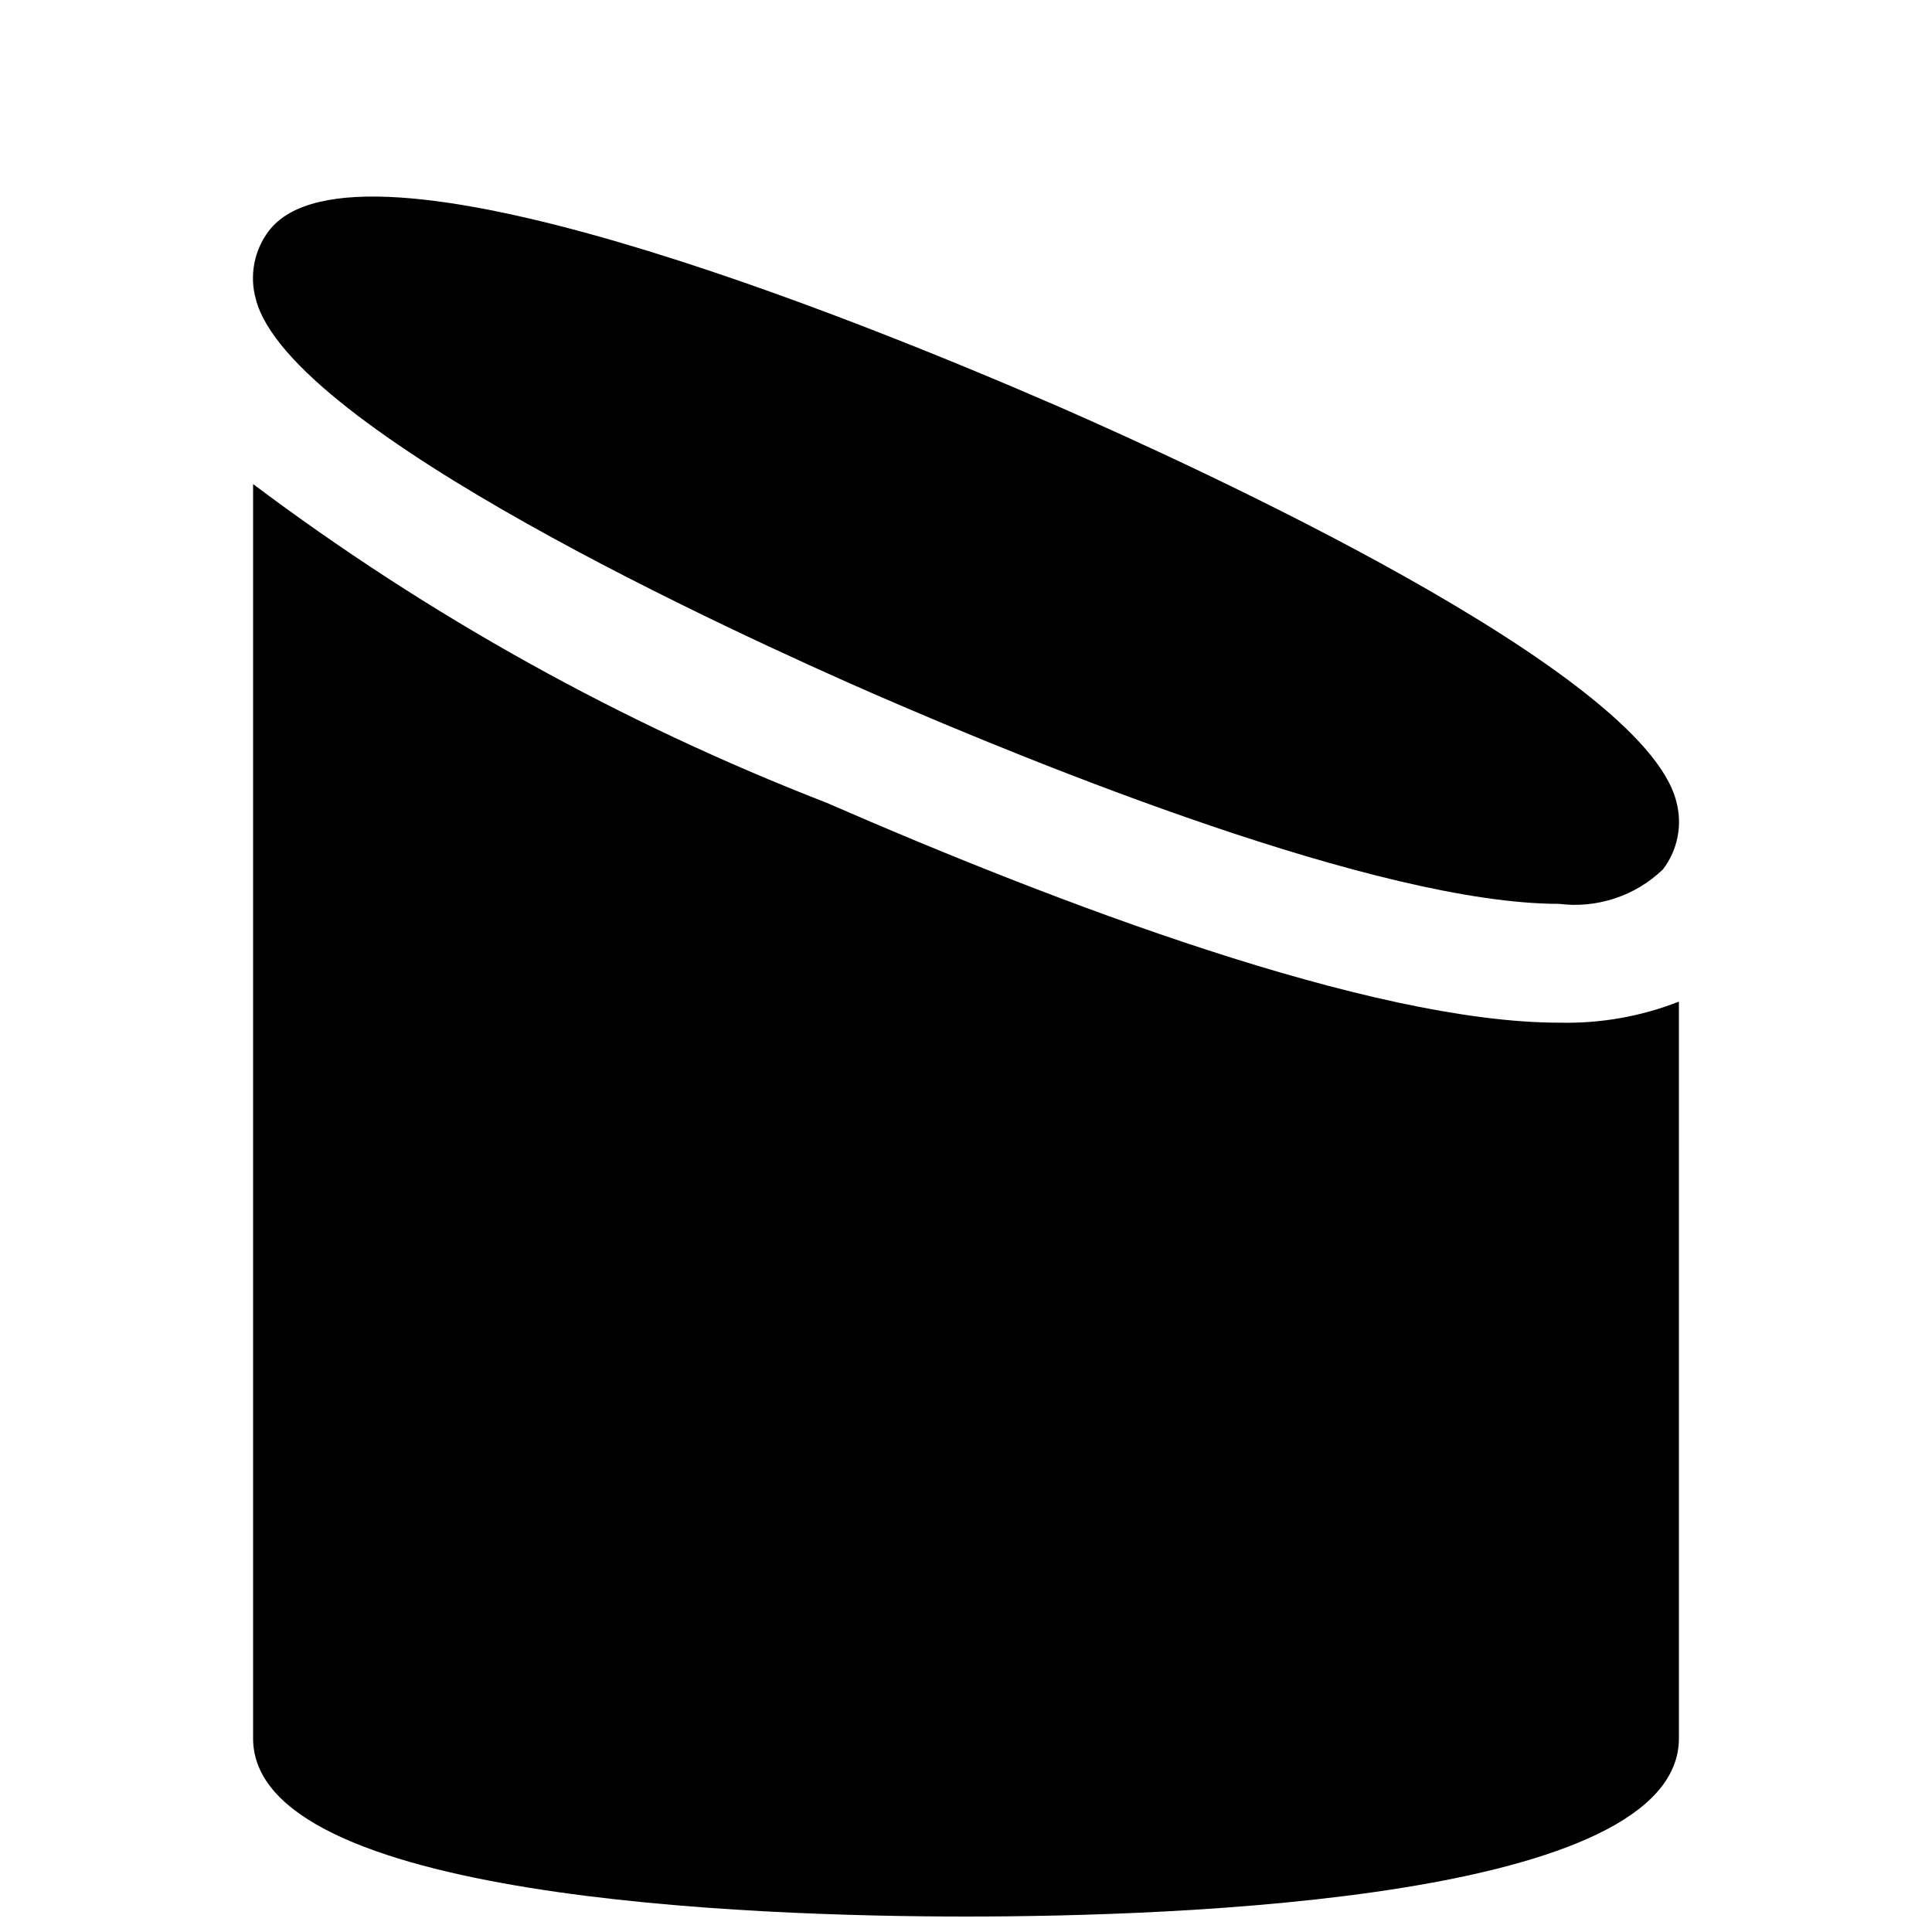
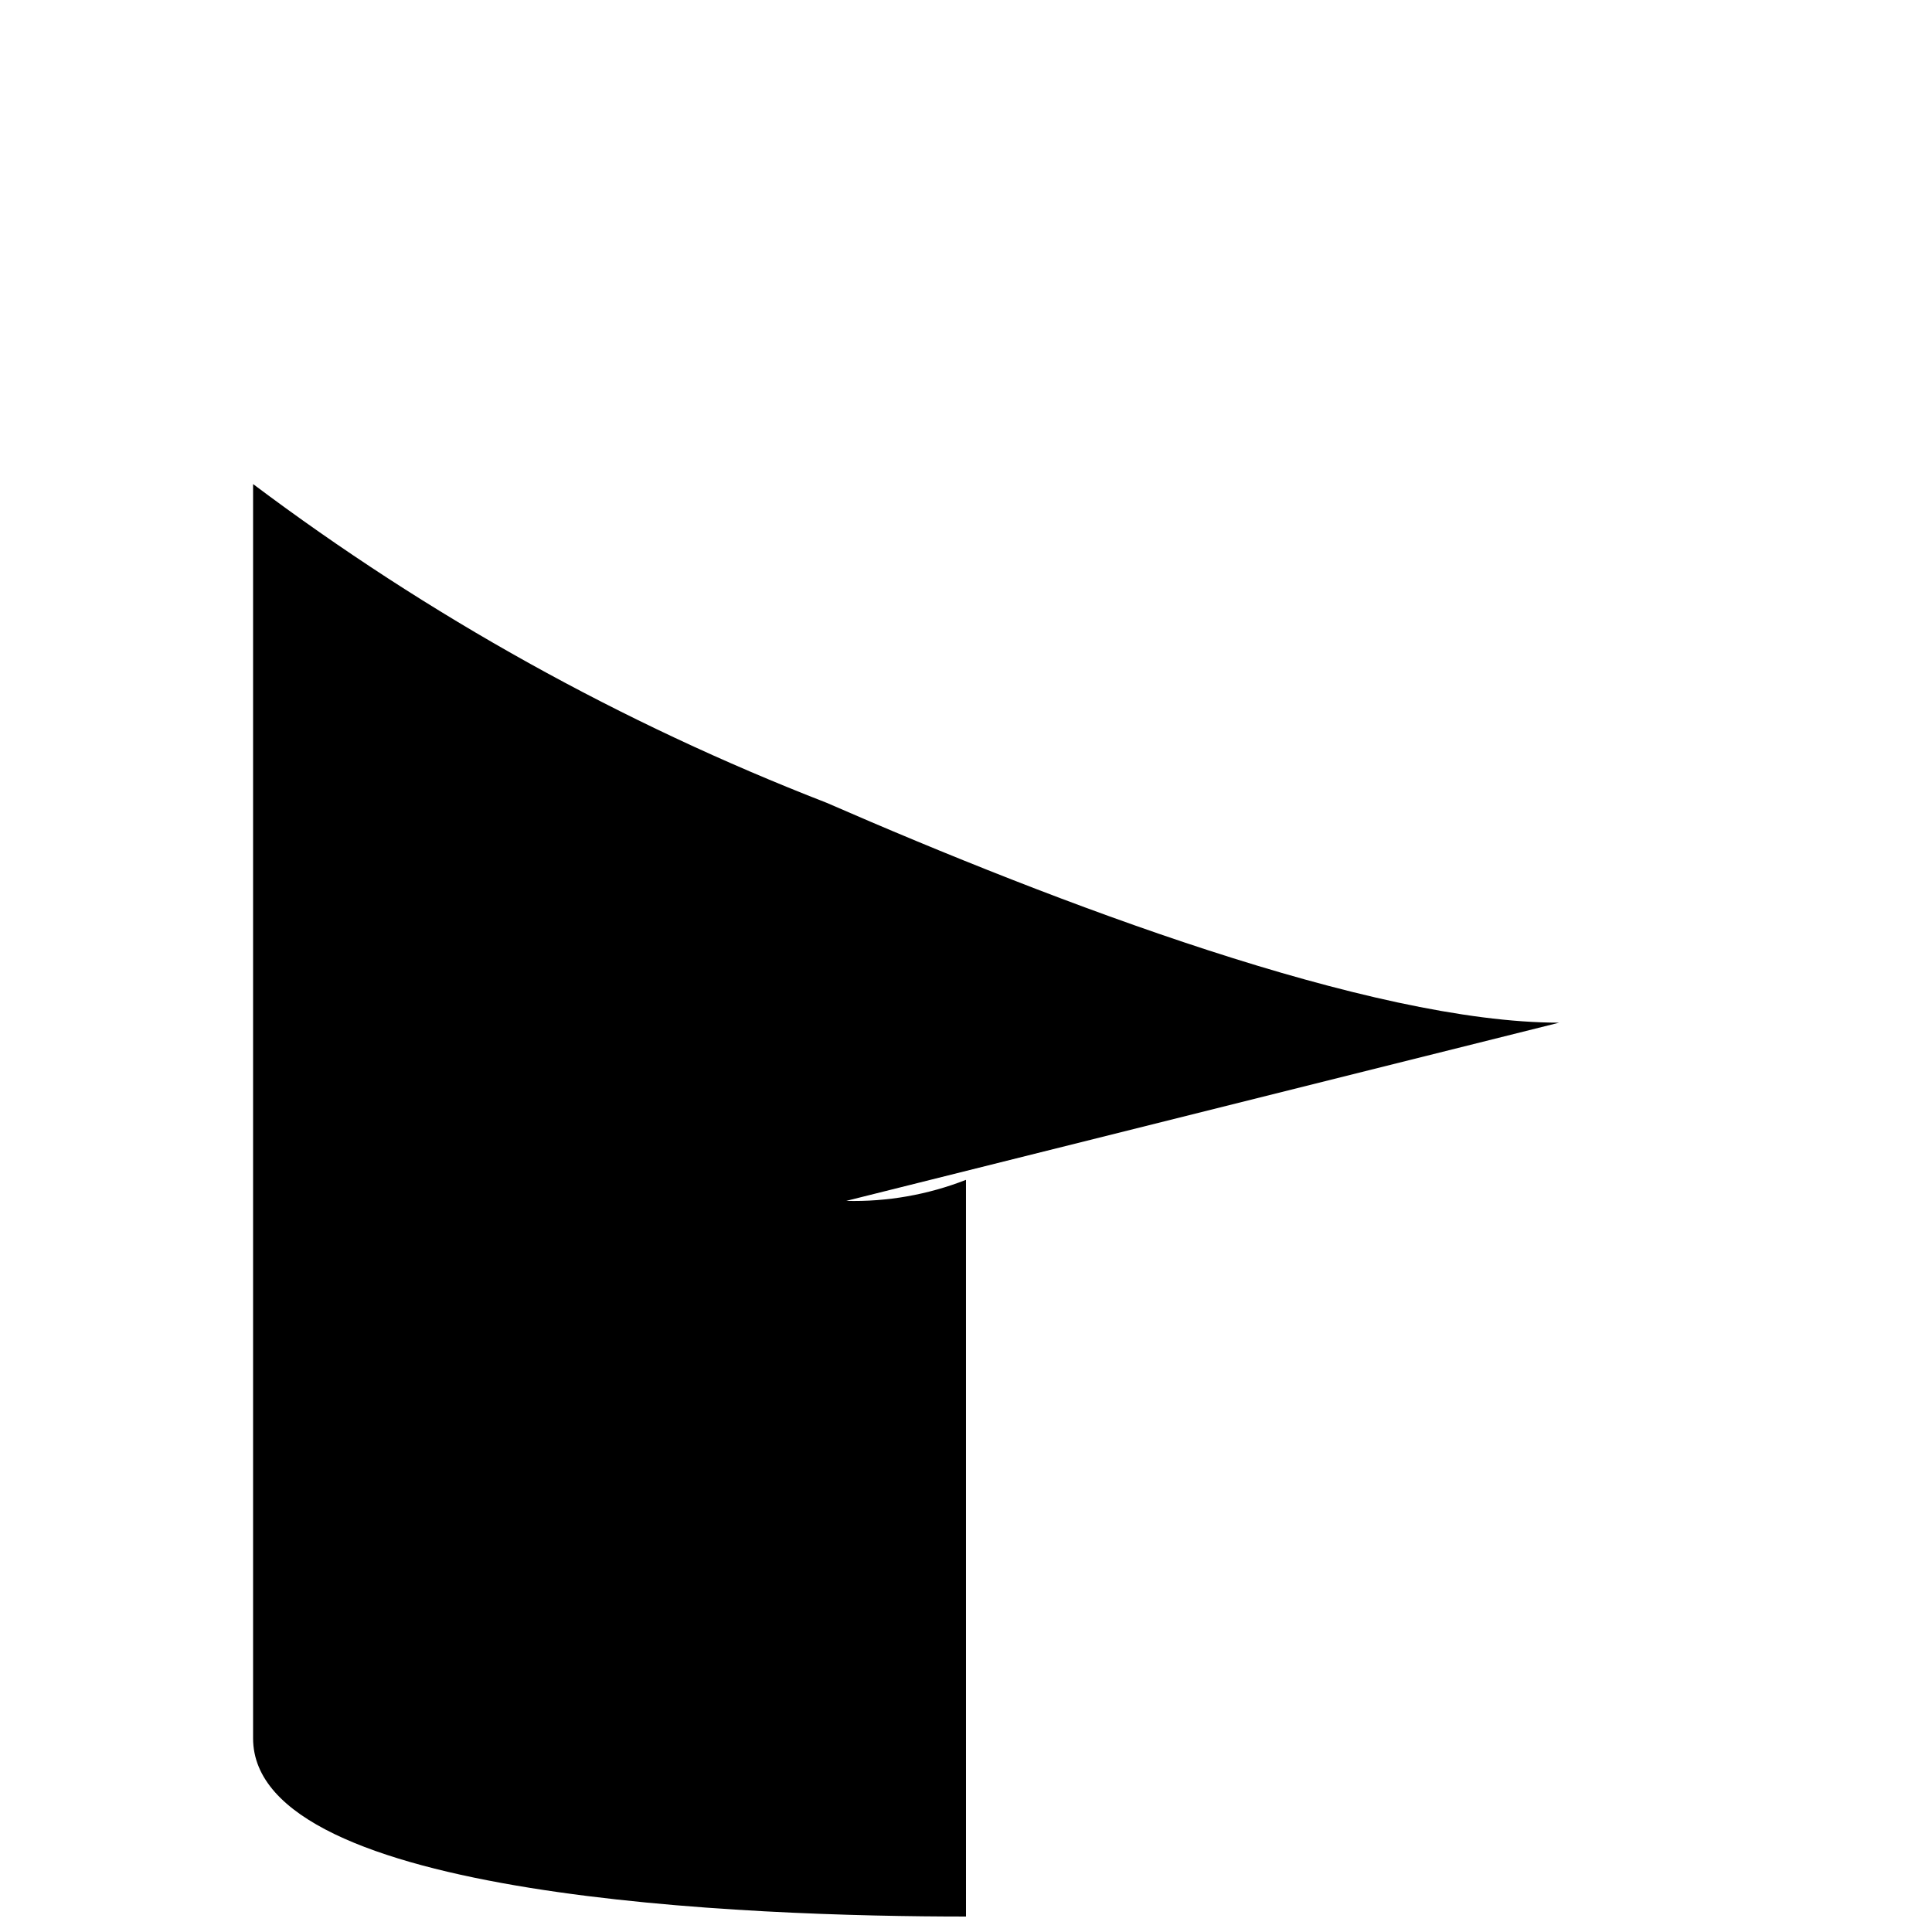
<svg xmlns="http://www.w3.org/2000/svg" width="800px" height="800px" version="1.1" viewBox="144 144 512 512">
  <defs>
    <clipPath id="a">
      <path d="m211 272h378v379.9h-378z" />
    </clipPath>
  </defs>
-   <path d="m588.2 356.26c-8.973-34.637-127.68-88.766-163.74-104.54-55.293-24.027-186.16-76.738-209.21-46.539-3.934 5.18-5.203 11.906-3.434 18.168 8.973 34.637 127.65 88.766 163.74 104.54 43.453 18.895 133.82 55.641 181.56 55.641h0.004c10.086 1.273 20.207-2.07 27.551-9.102 3.965-5.164 5.273-11.895 3.527-18.168z" />
  <g clip-path="url(#a)">
-     <path d="m557.19 415.02c-49.941 0-133.16-31.676-194.16-58.285-54.277-21.07-105.41-49.484-151.96-84.453v332.39c0 42.633 132.25 47.23 188.93 47.23s188.93-4.598 188.93-47.23l-0.004-195.23c-10.102 3.953-20.895 5.848-31.738 5.574z" />
+     <path d="m557.19 415.02c-49.941 0-133.16-31.676-194.16-58.285-54.277-21.07-105.41-49.484-151.96-84.453v332.39c0 42.633 132.25 47.23 188.93 47.23l-0.004-195.23c-10.102 3.953-20.895 5.848-31.738 5.574z" />
  </g>
</svg>